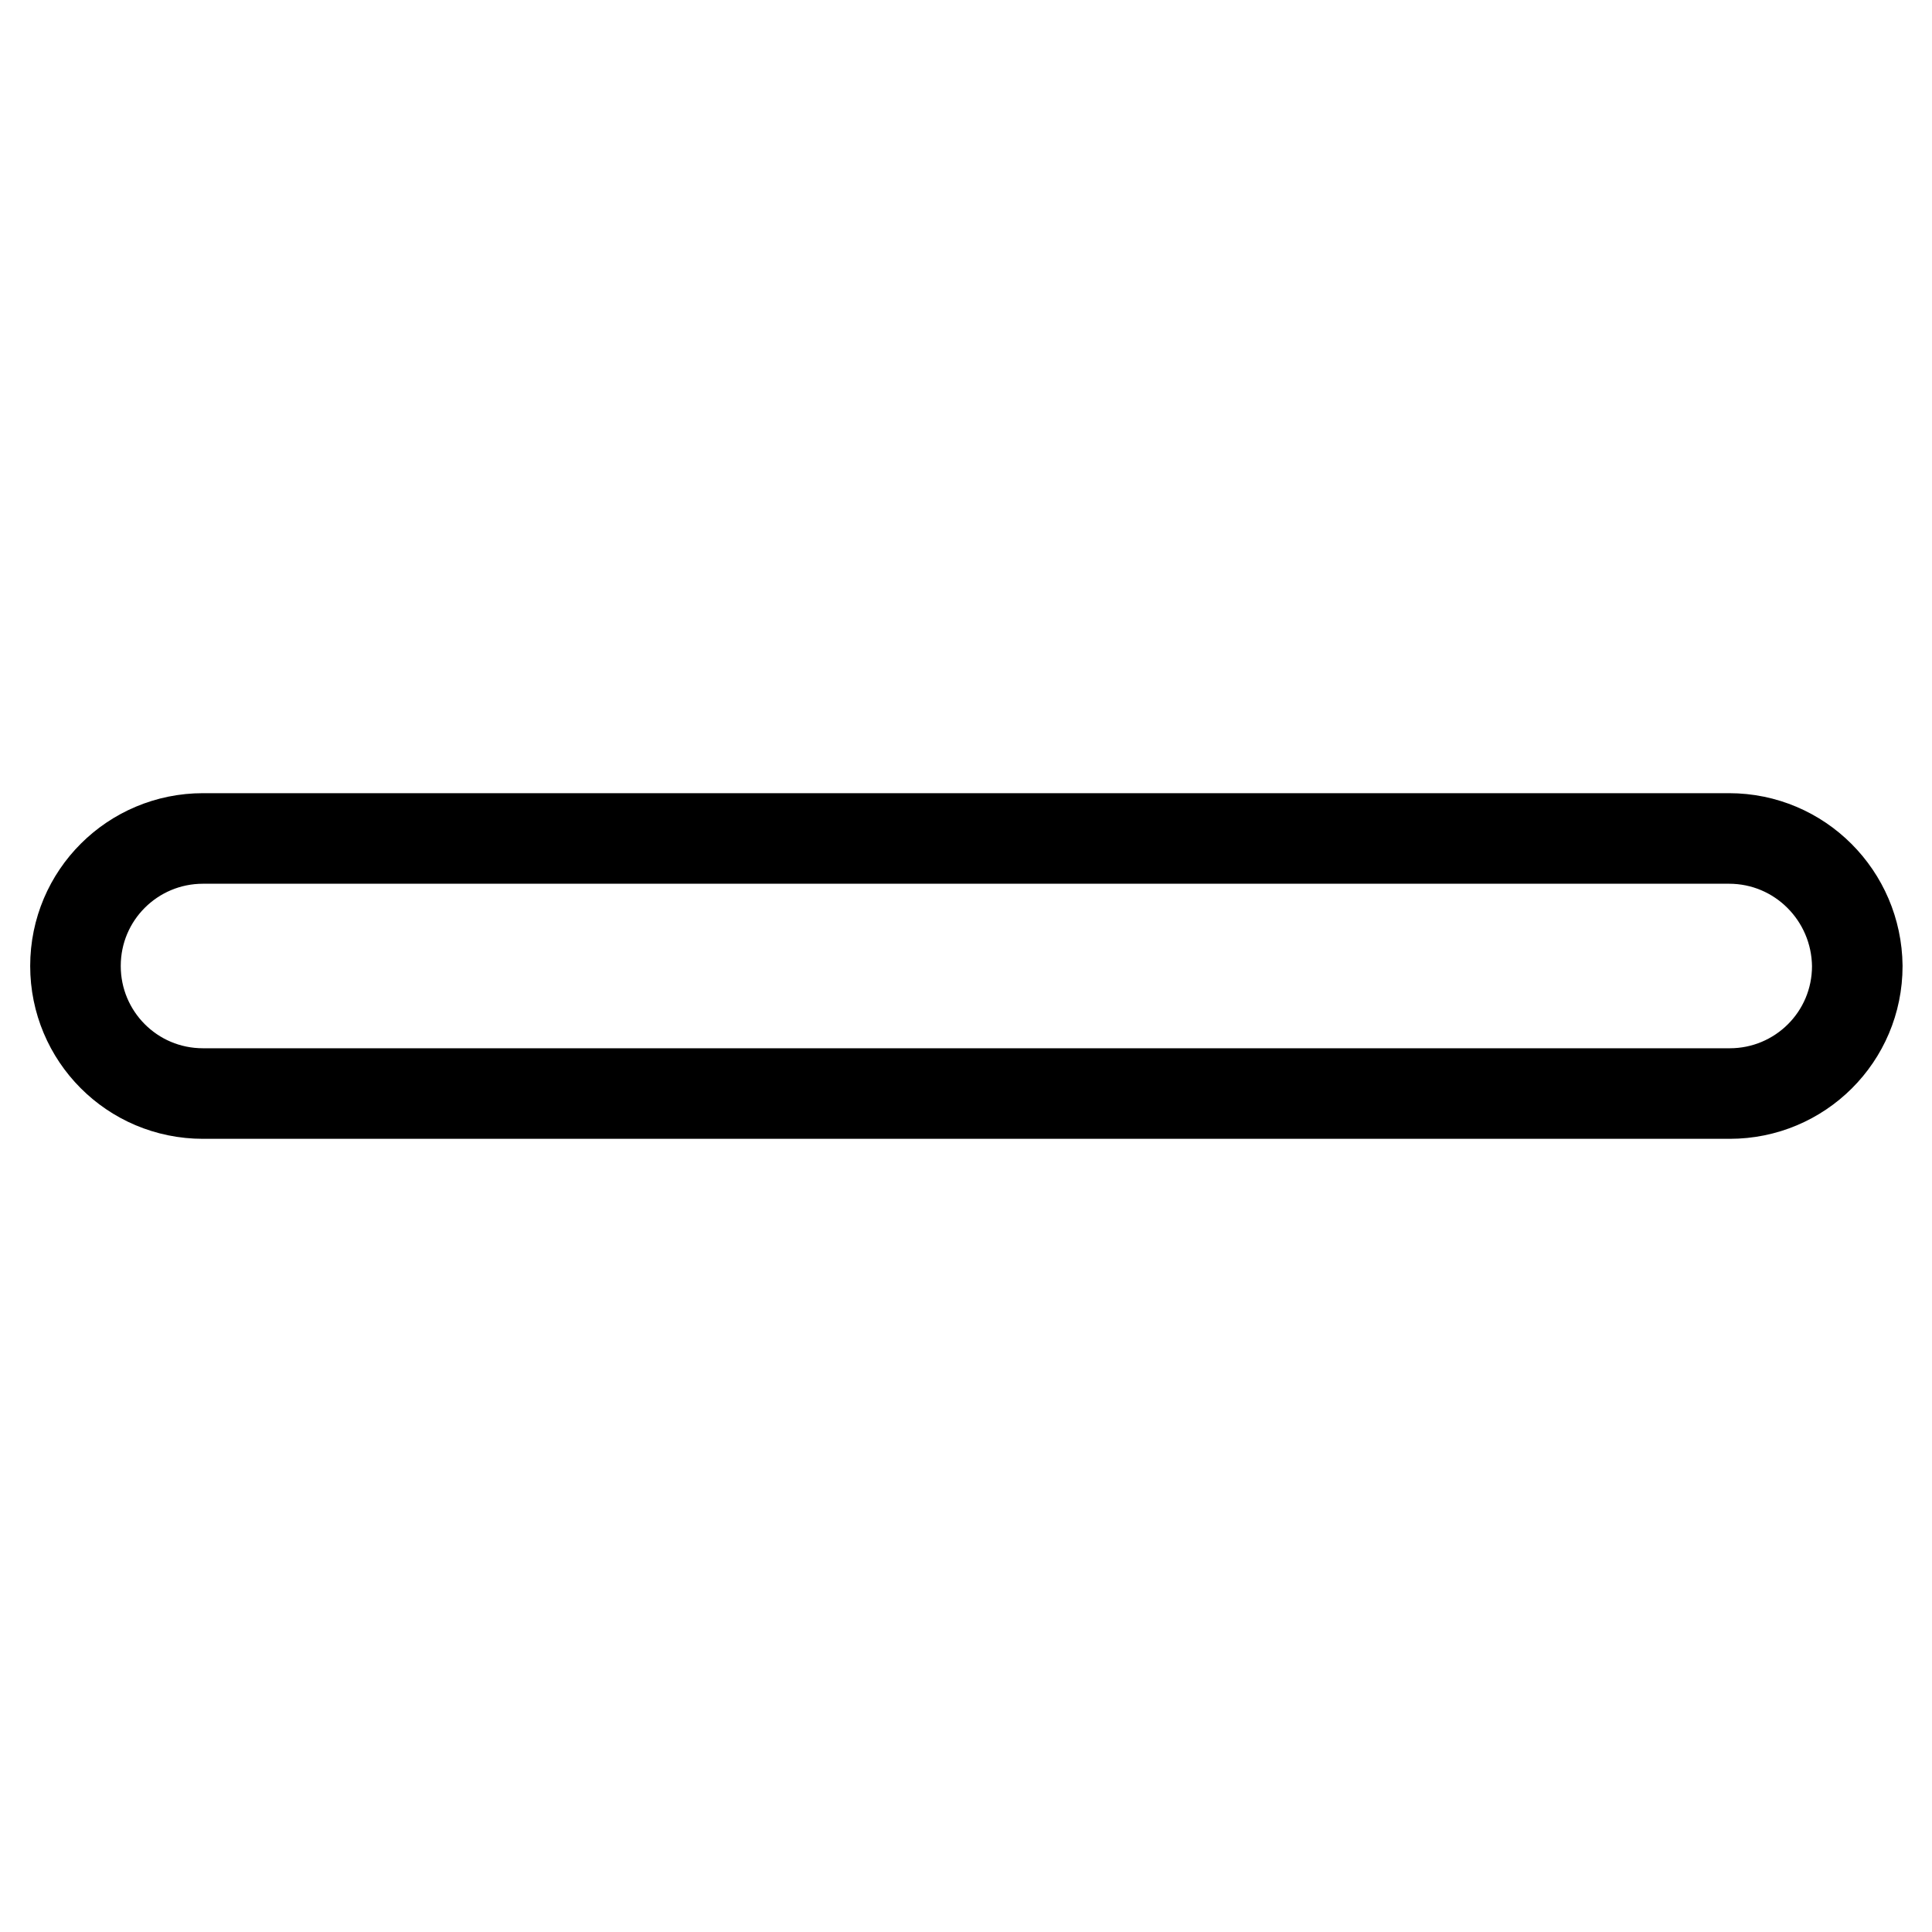
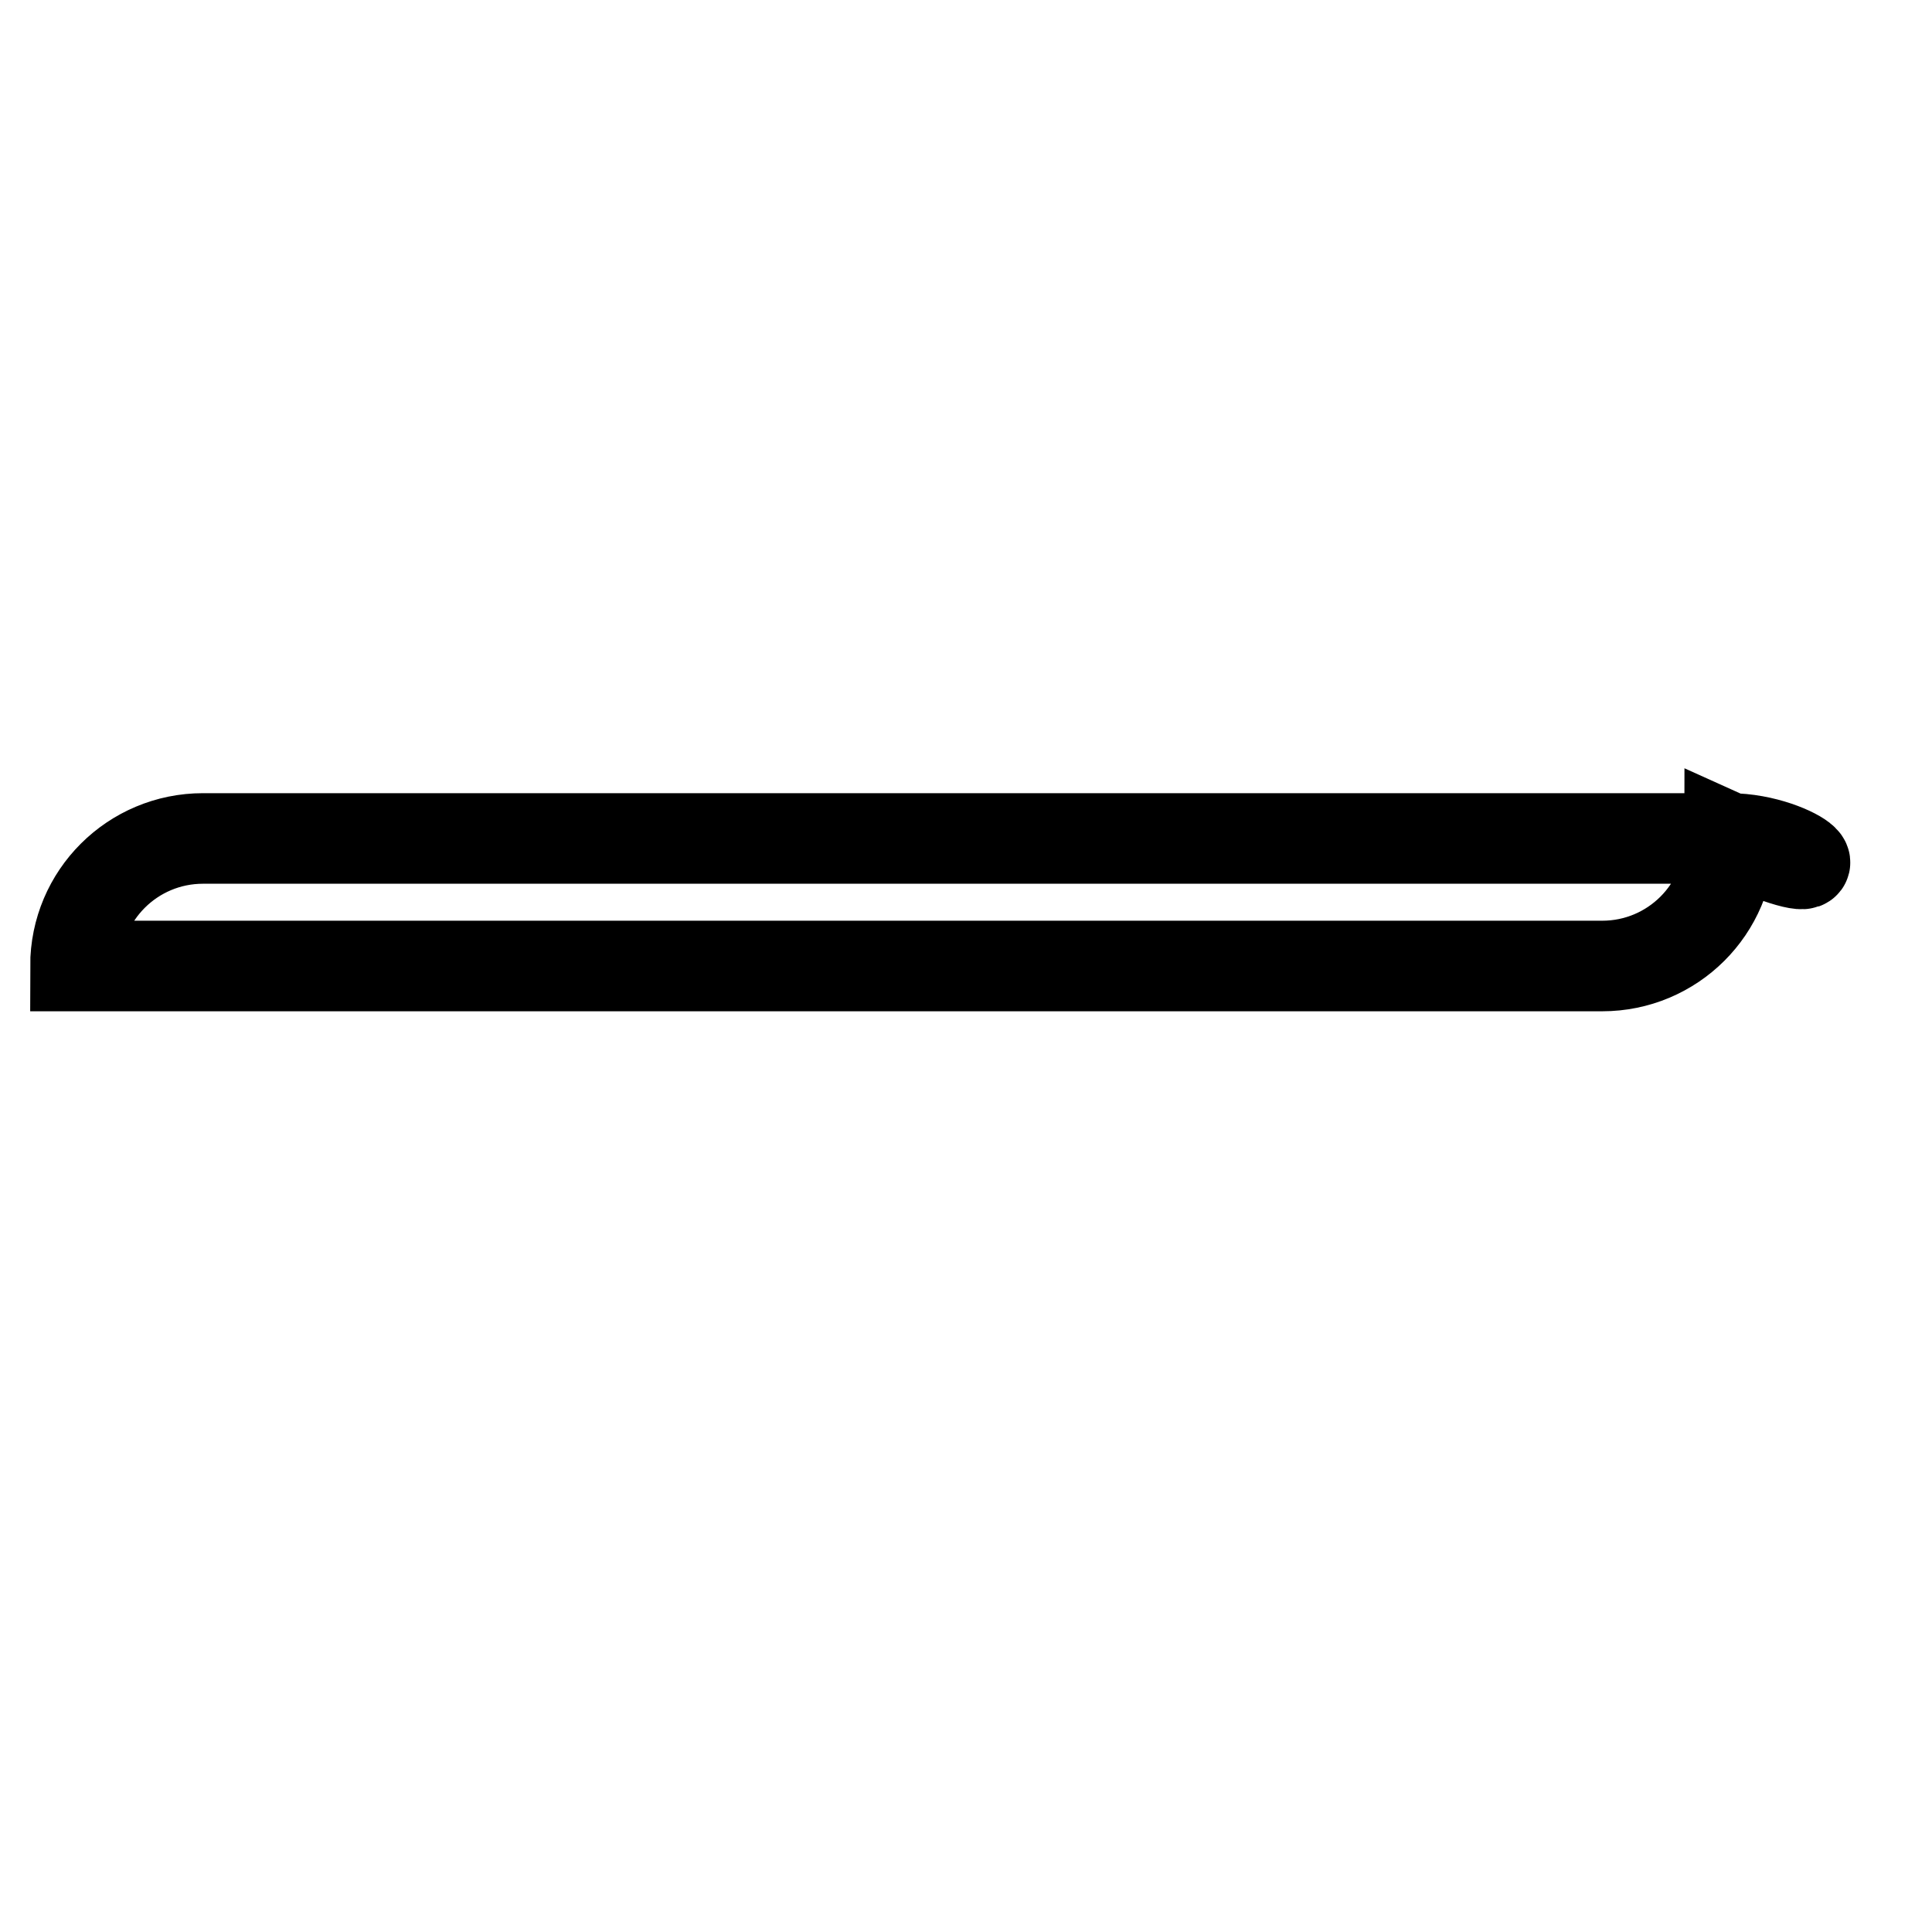
<svg xmlns="http://www.w3.org/2000/svg" version="1.1" x="0px" y="0px" viewBox="0 0 256 256" enable-background="new 0 0 256 256" xml:space="preserve">
  <g>
-     <path stroke-width="12" fill-opacity="0" stroke="#000000" d="M229.1,111.1H26.9c-9.3,0-16.9,7.5-16.9,16.9c0,9.3,7.5,16.9,16.9,16.9h202.3c9.3,0,16.9-7.5,16.9-16.9 C246,118.7,238.5,111.1,229.1,111.1L229.1,111.1z" />
+     <path stroke-width="12" fill-opacity="0" stroke="#000000" d="M229.1,111.1H26.9c-9.3,0-16.9,7.5-16.9,16.9h202.3c9.3,0,16.9-7.5,16.9-16.9 C246,118.7,238.5,111.1,229.1,111.1L229.1,111.1z" />
  </g>
</svg>